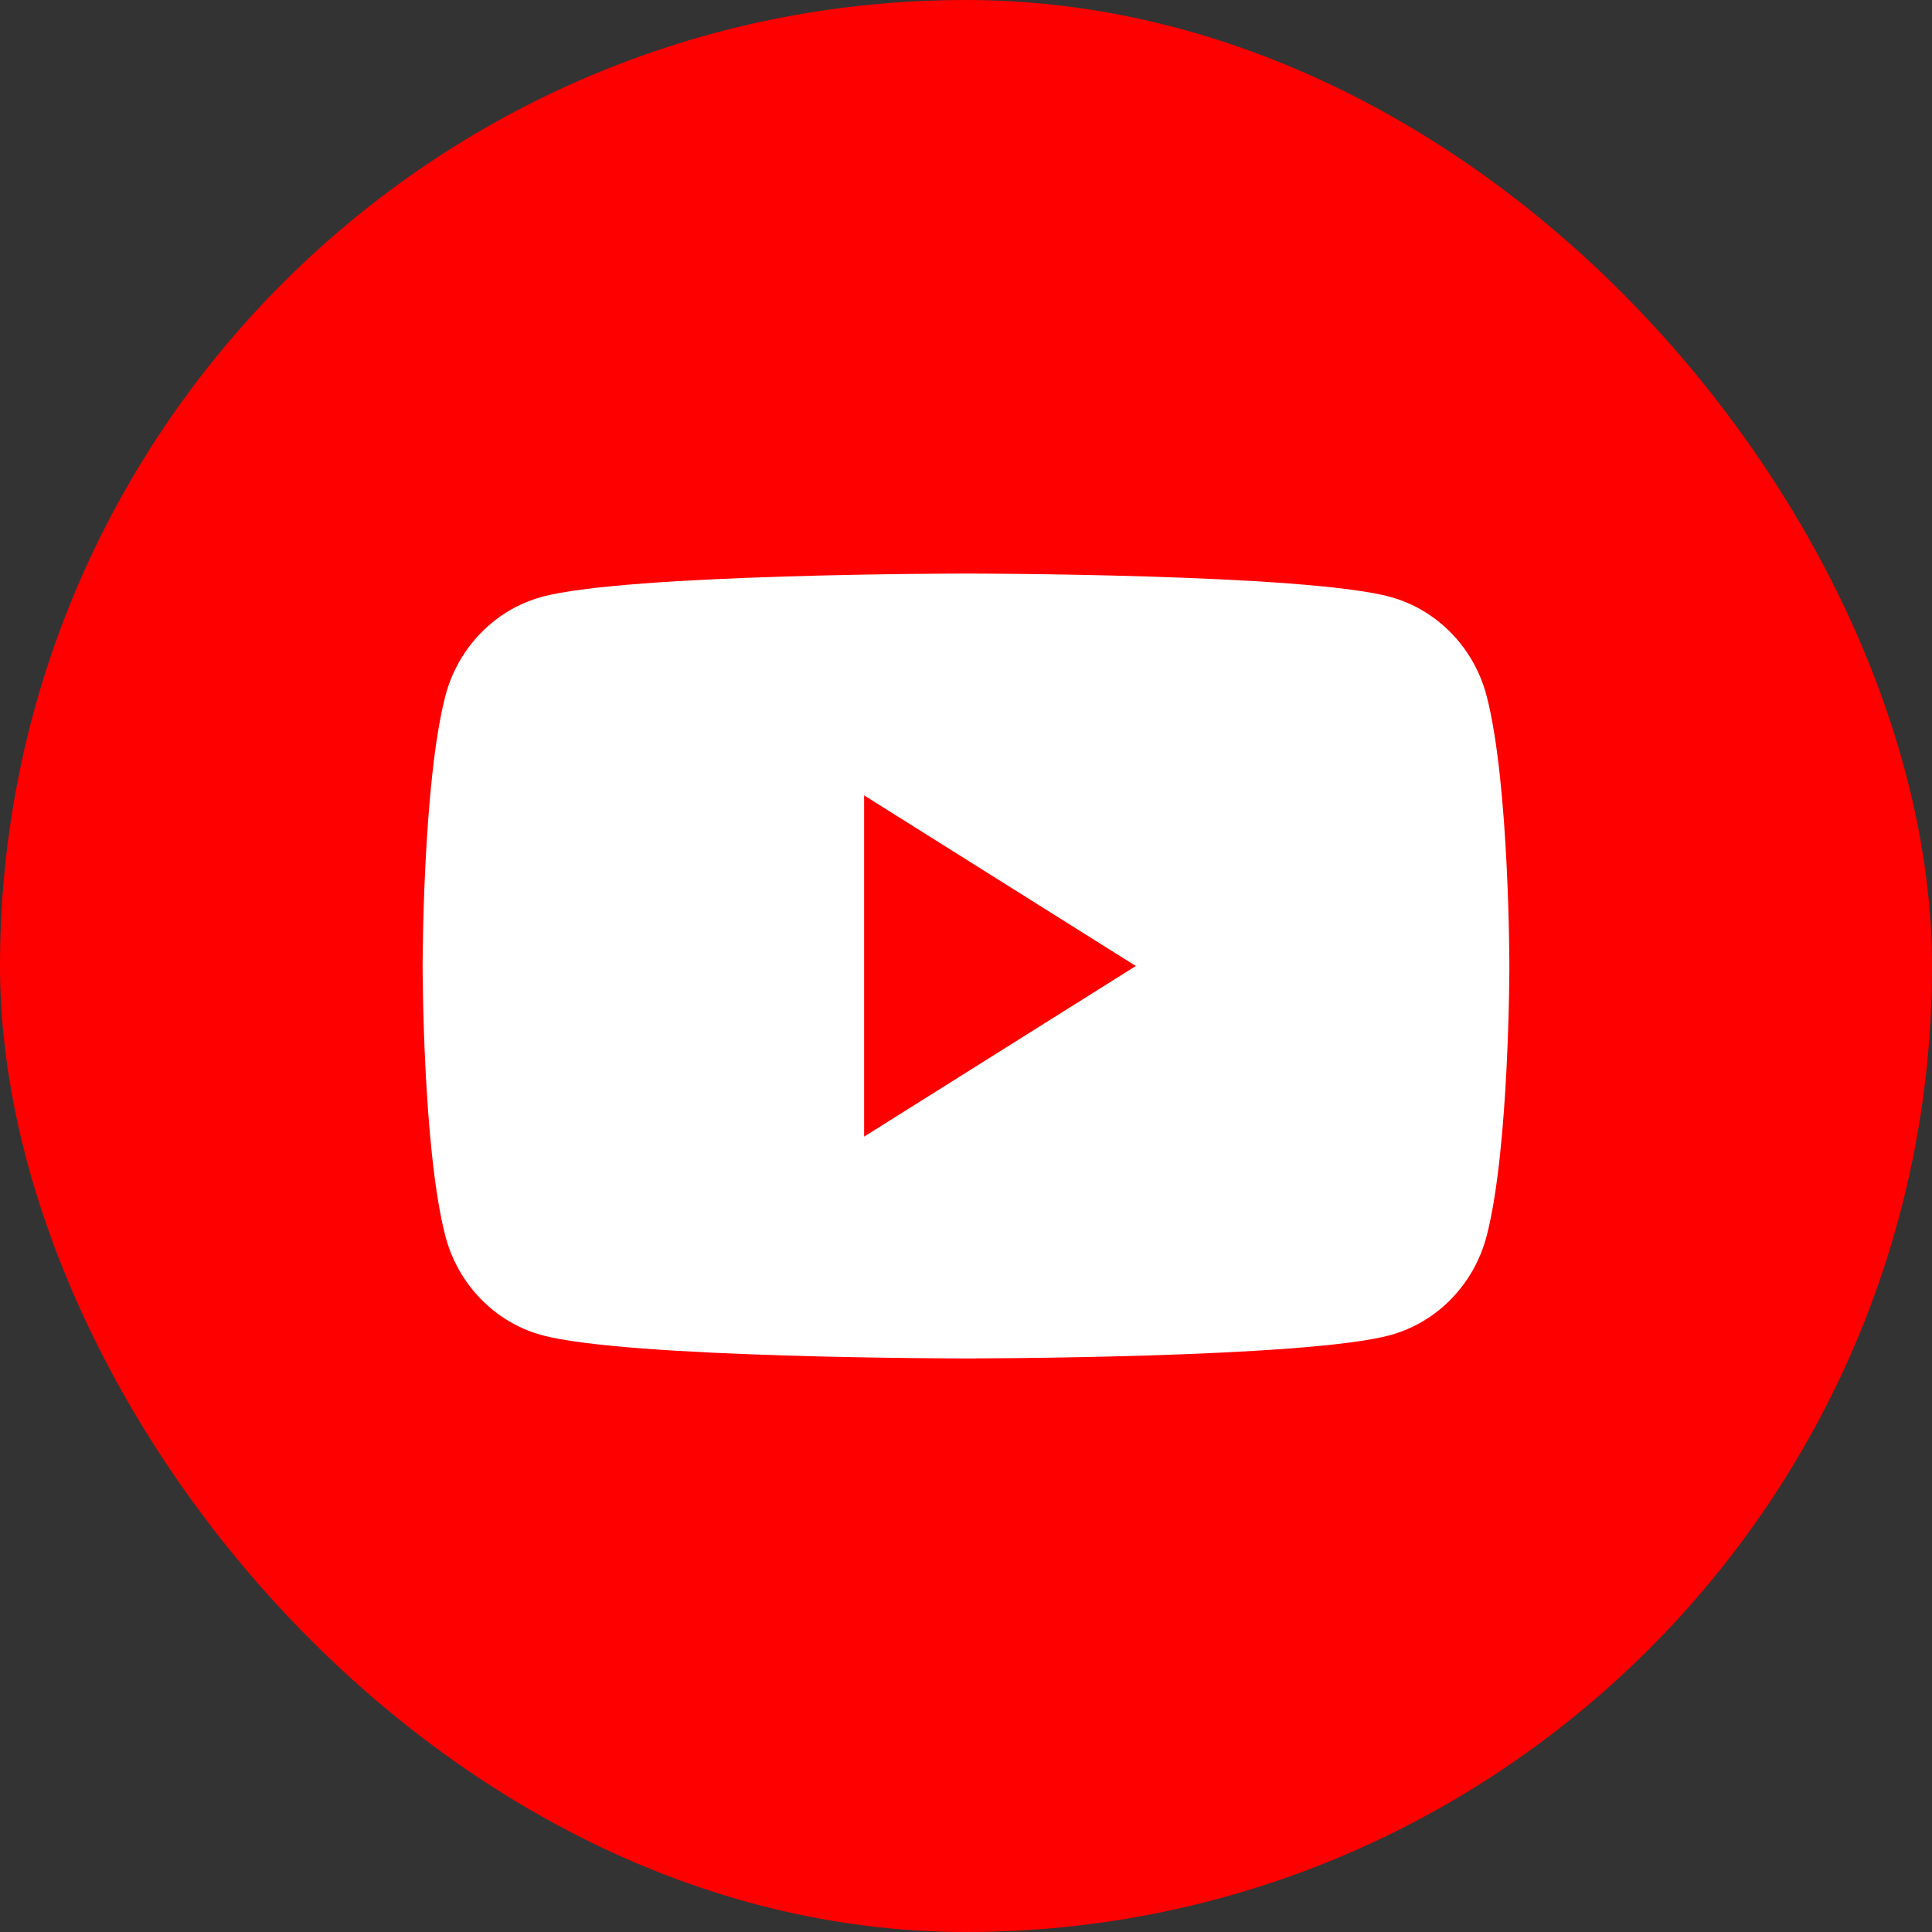
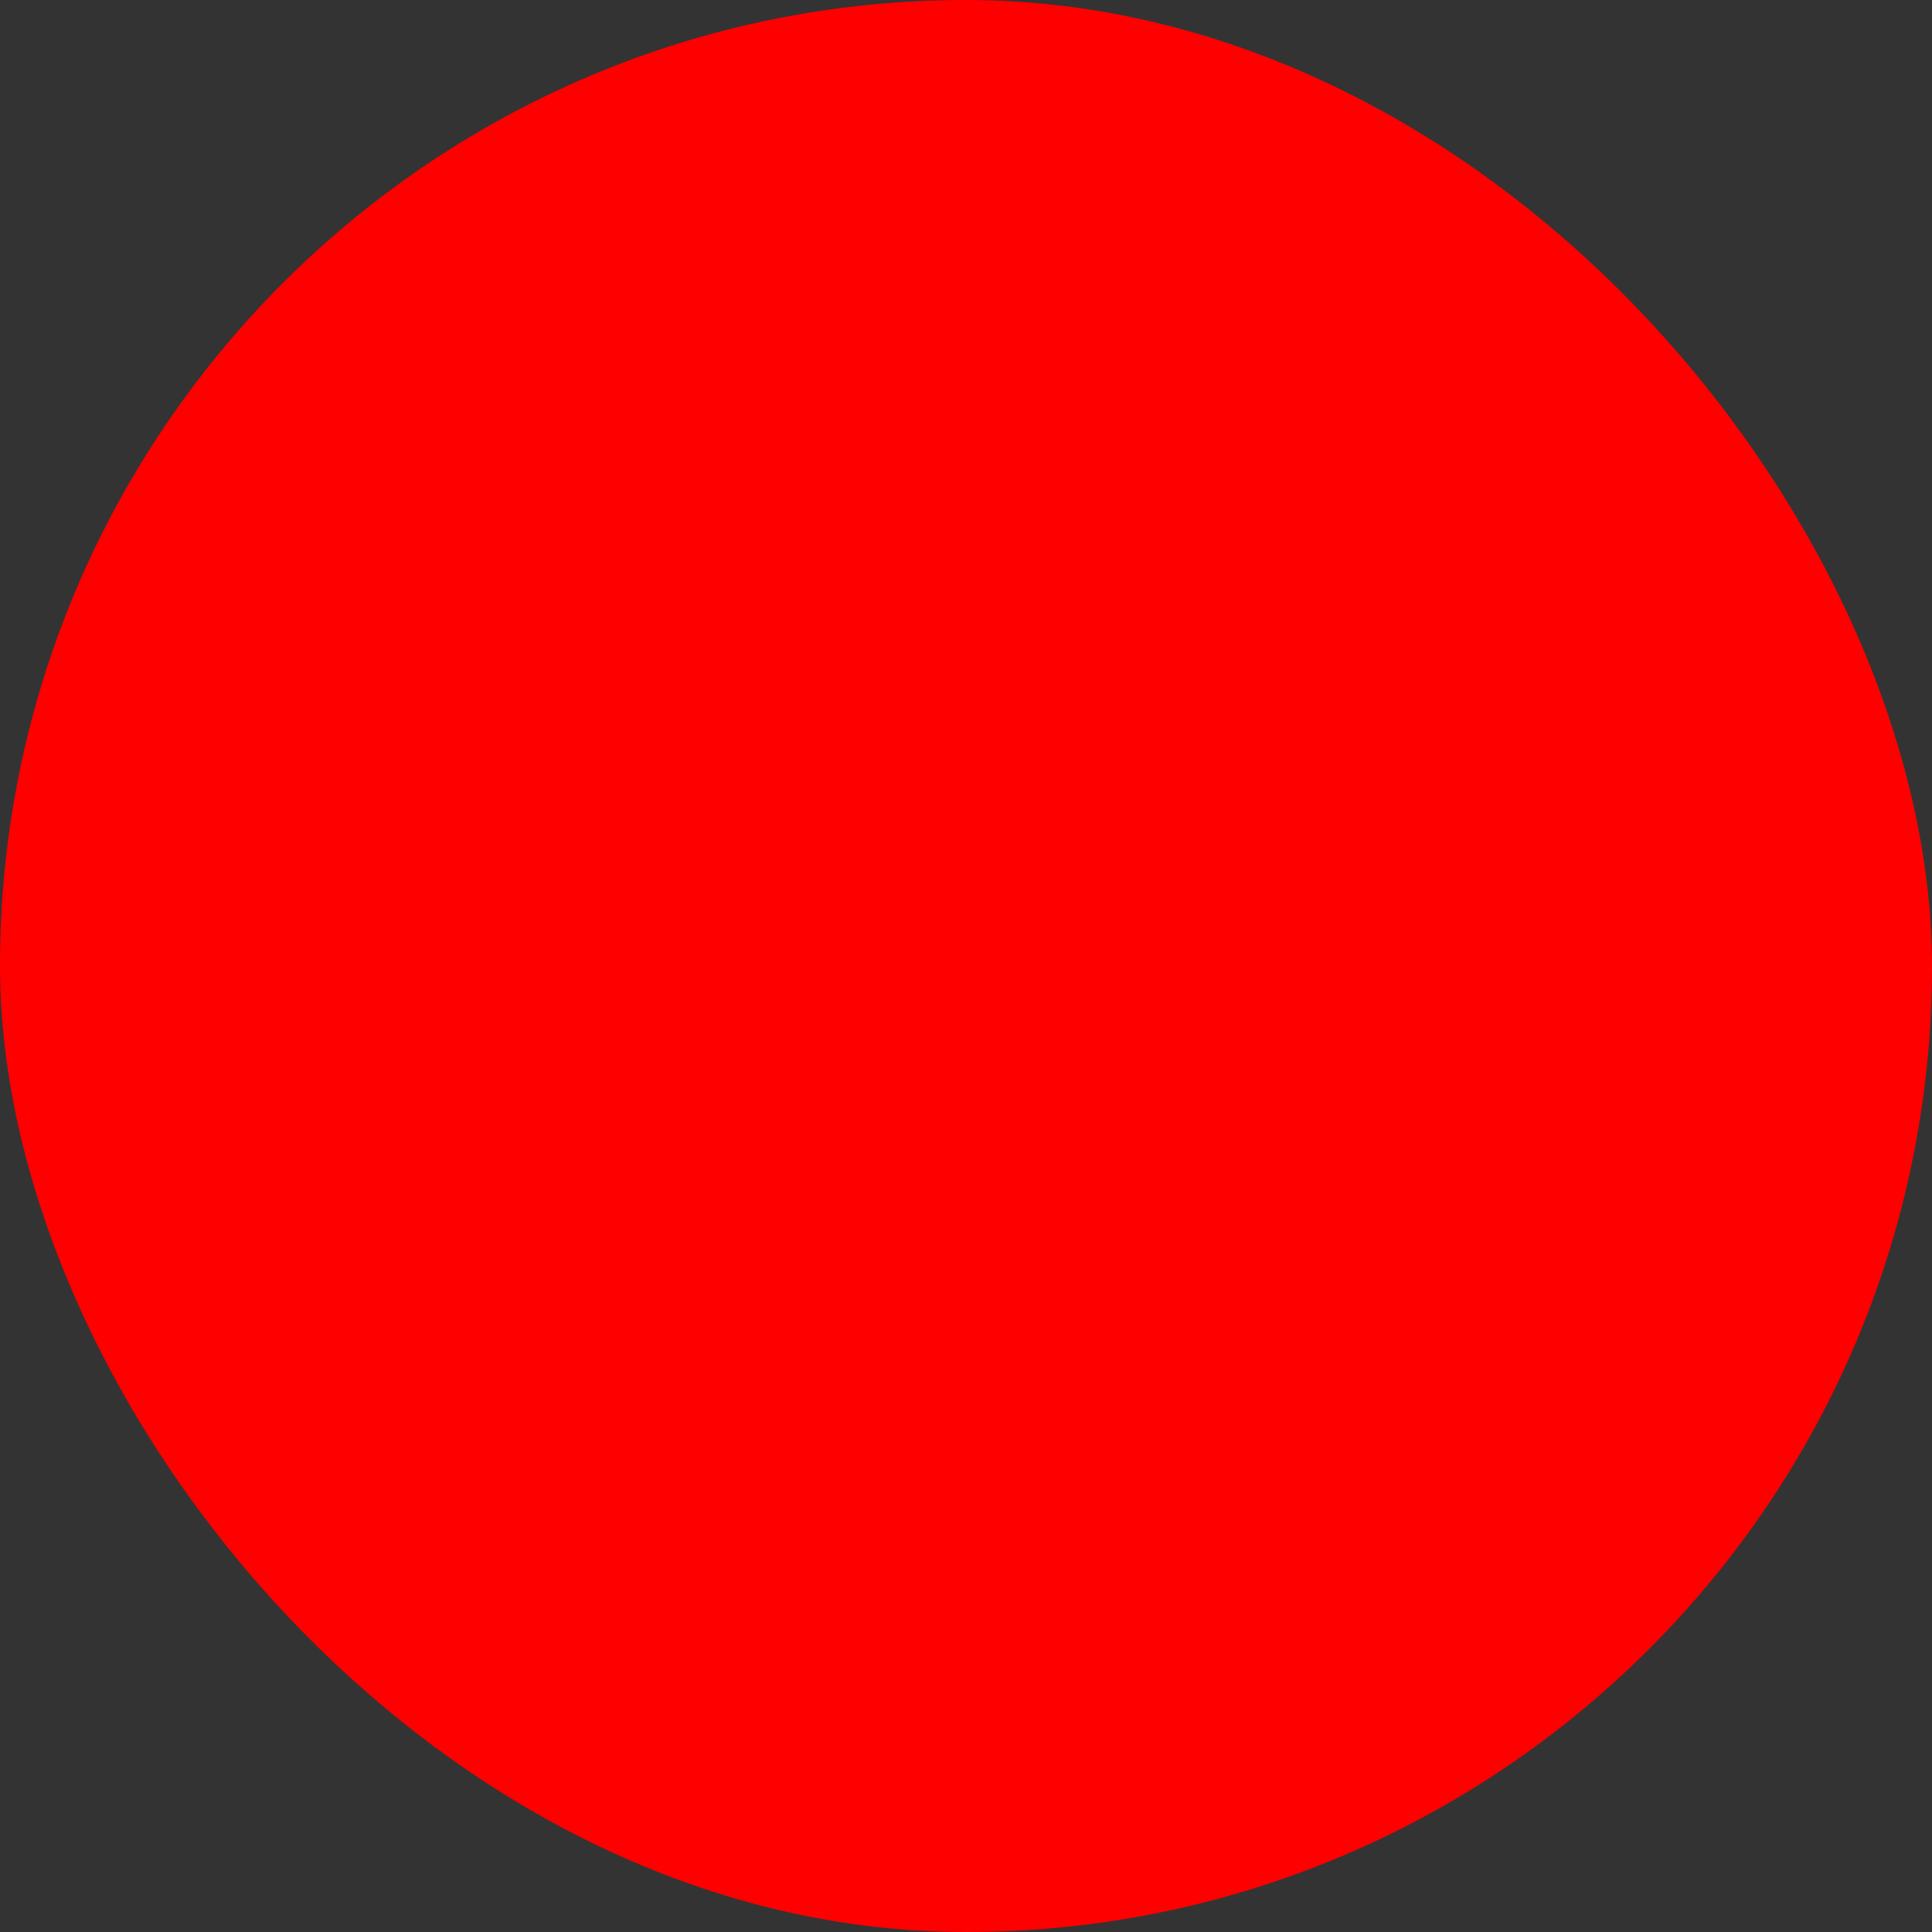
<svg xmlns="http://www.w3.org/2000/svg" width="64" height="64" viewBox="0 0 64 64" fill="none">
  <rect x="0" y="0" width="64" height="64" fill="#333333" stroke="none" />
  <rect width="64" height="64" rx="32" fill="#FF0000" />
-   <path fill-rule="evenodd" clip-rule="evenodd" d="M46.065 19.776C47.614 20.203 48.834 21.462 49.248 23.06C50 25.956 50 32 50 32C50 32 50 38.043 49.248 40.94C48.834 42.538 47.614 43.797 46.065 44.224C43.258 45 32 45 32 45C32 45 20.742 45 17.935 44.224C16.386 43.797 15.166 42.538 14.752 40.94C14 38.043 14 32 14 32C14 32 14 25.956 14.752 23.06C15.166 21.462 16.386 20.203 17.935 19.776C20.742 19 32 19 32 19C32 19 43.258 19 46.065 19.776ZM37.625 32L28.625 26.348V37.652L37.625 32Z" fill="white" />
</svg>